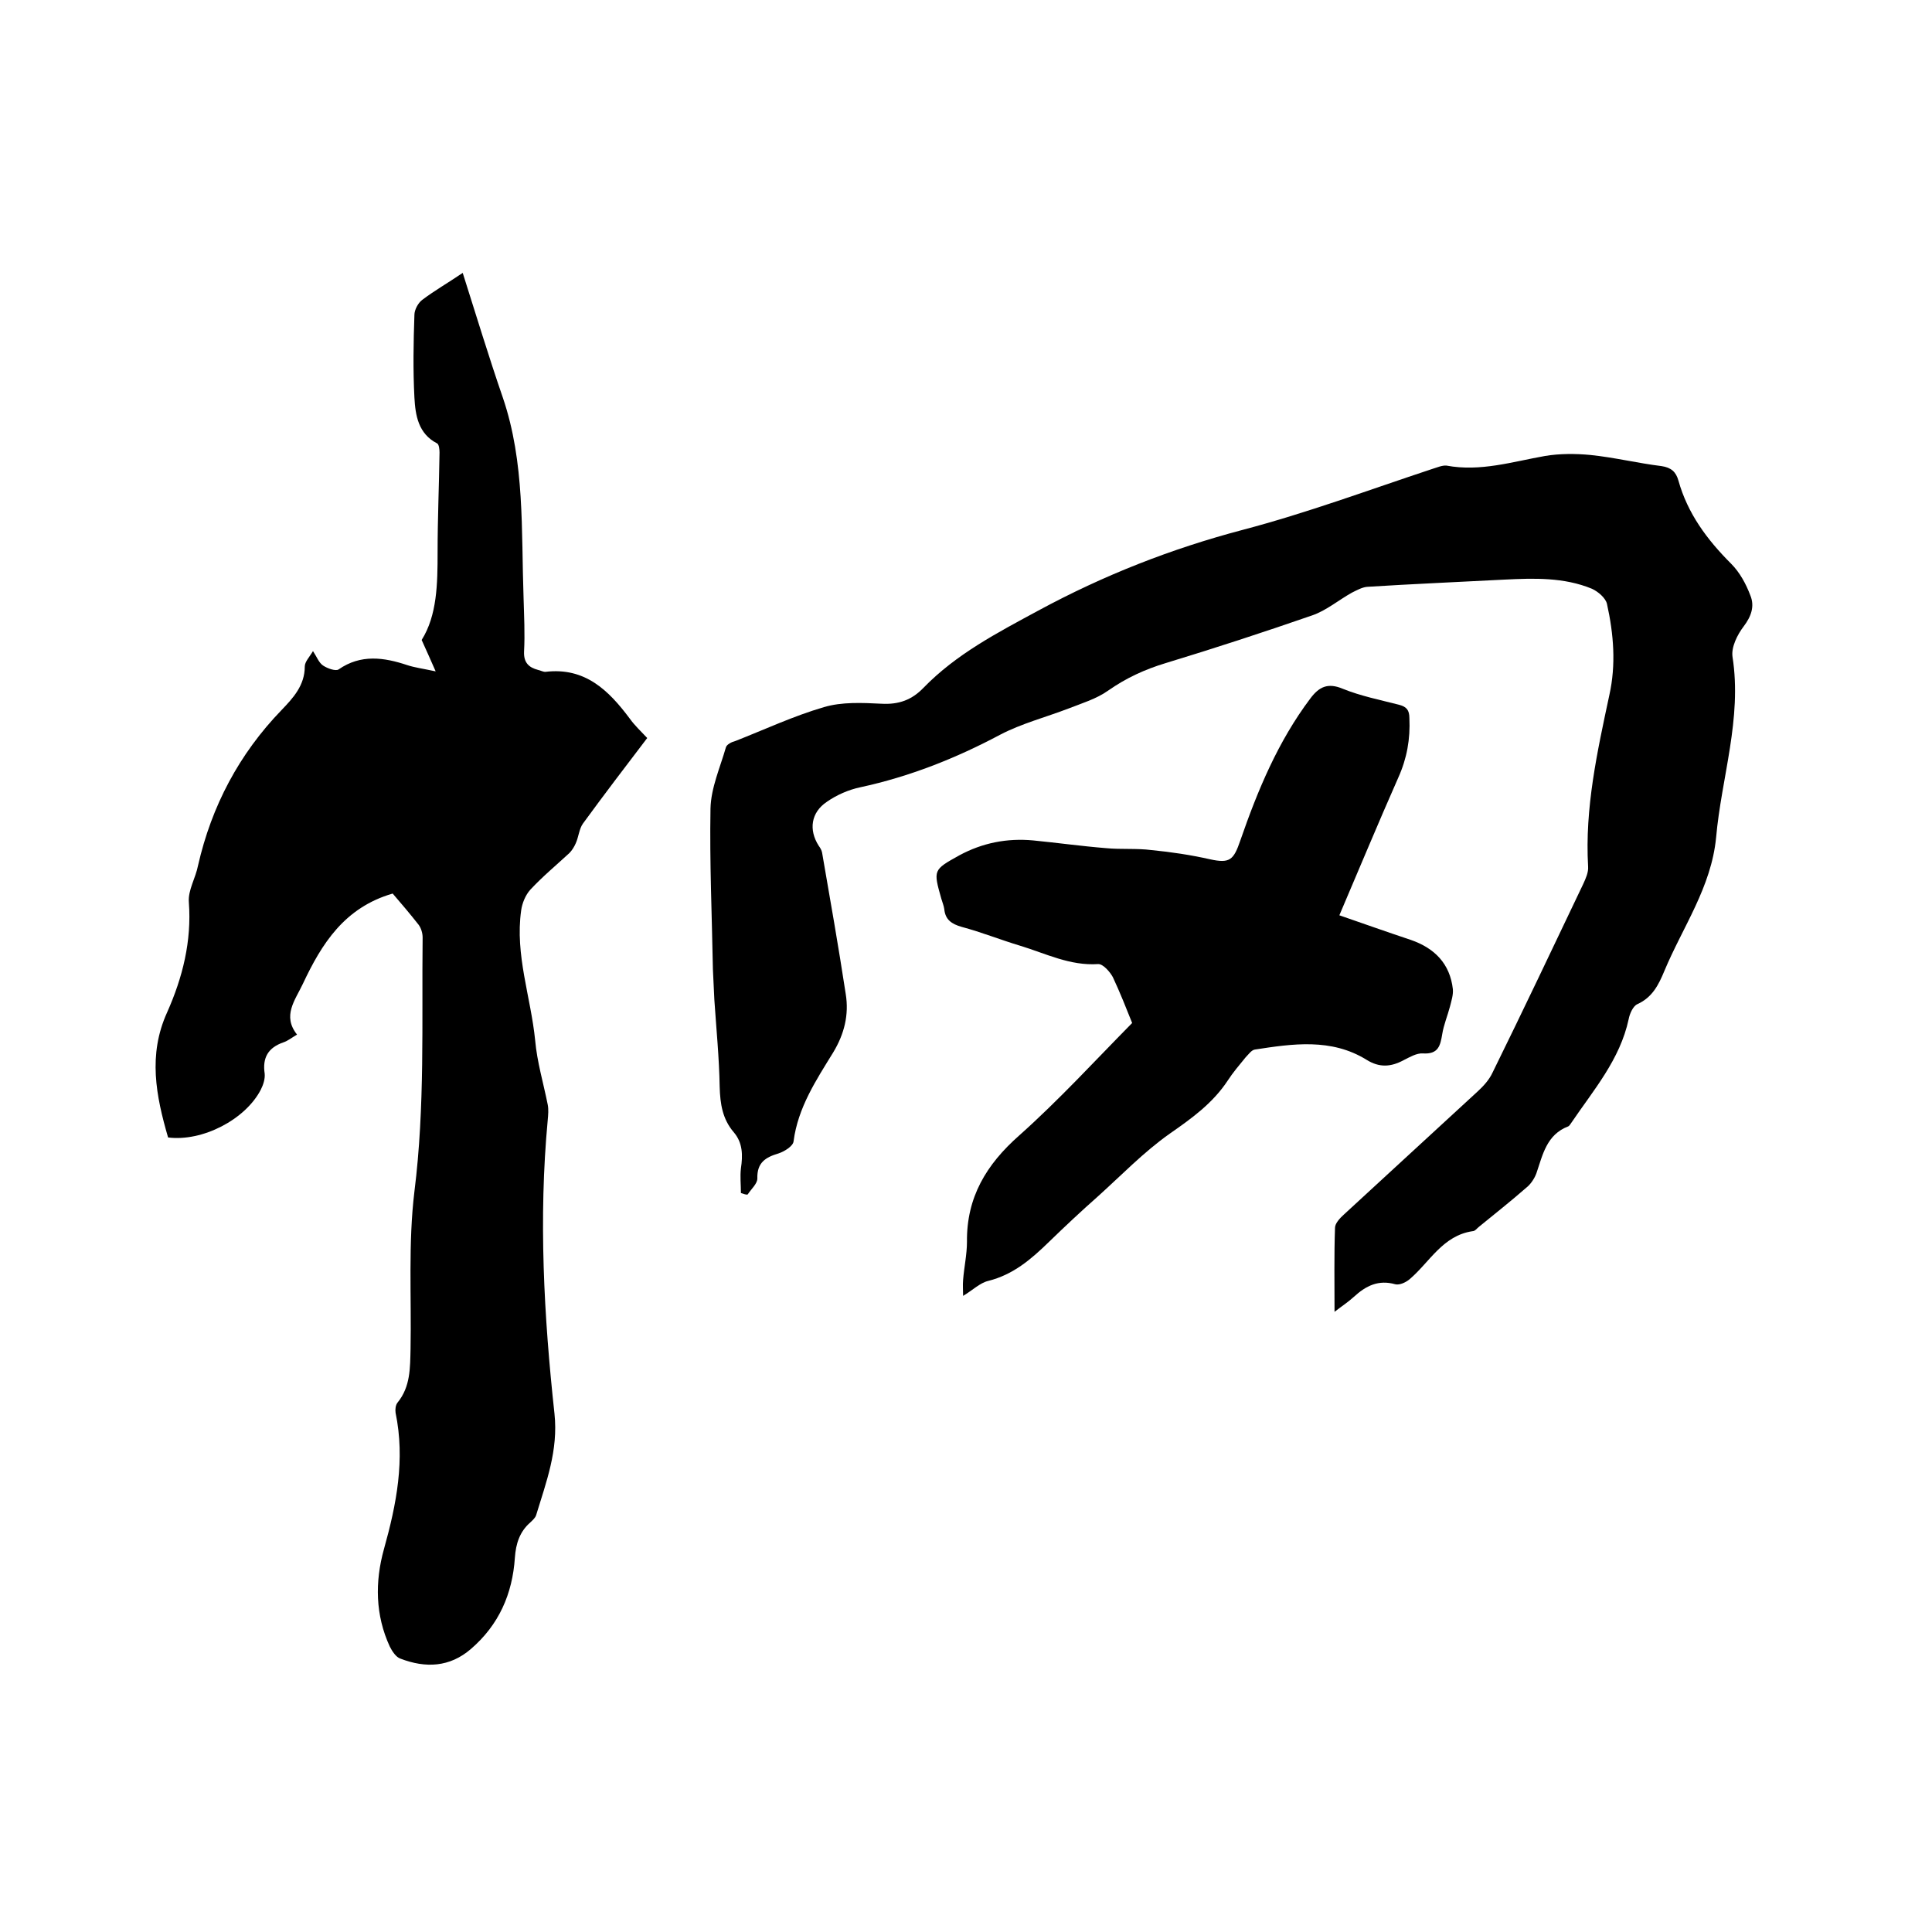
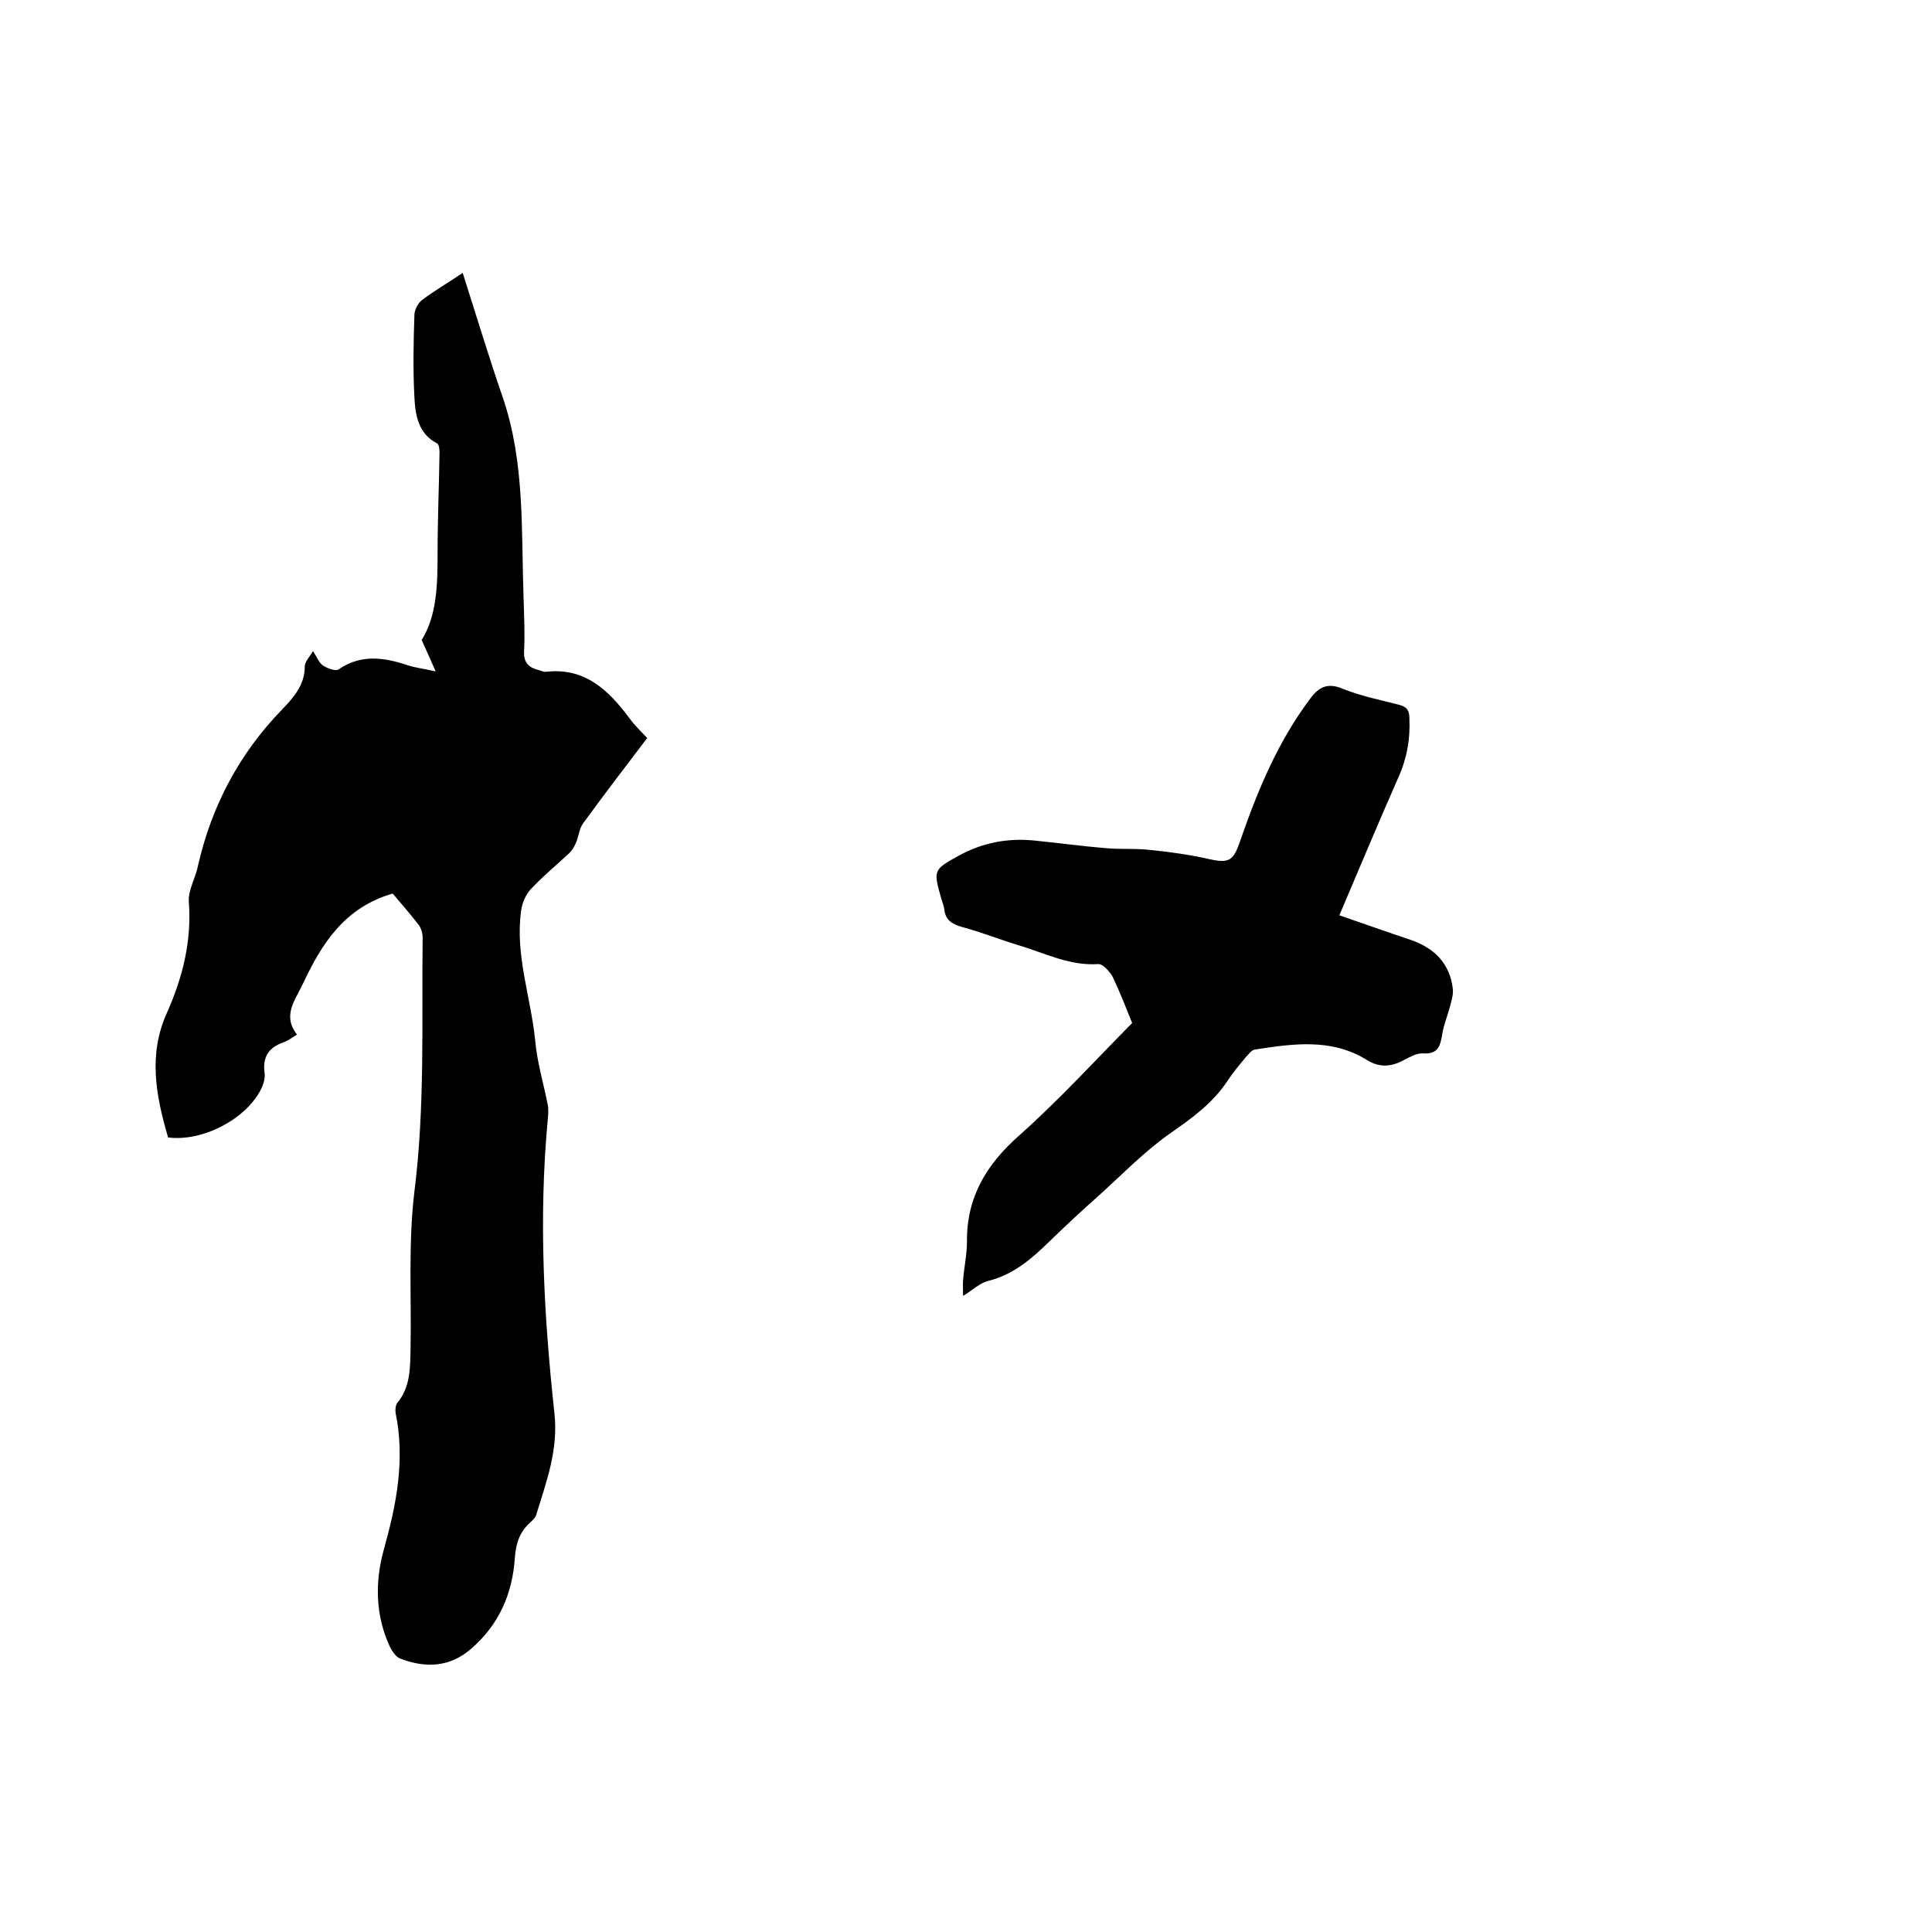
<svg xmlns="http://www.w3.org/2000/svg" enable-background="new 0 0 400 400" viewBox="0 0 400 400">
  <path d="m81.3 185c-10 2.9-14.7 10.4-18.6 18.7-1.6 3.4-4.3 6.6-1.2 10.5-1.2.7-1.9 1.3-2.8 1.6-3.2 1.1-4.4 3.2-3.9 6.5.1 1.1-.3 2.3-.8 3.3-3.2 6.2-12.1 10.8-19.2 9.9-2.5-8.6-4.2-17.1-.2-25.9 3.2-7.2 5.1-14.7 4.5-22.8-.2-2.5 1.4-5 1.9-7.6 2.8-12.3 8.5-23.1 17.3-32.2 2.4-2.5 4.8-5.1 4.8-9 0-1 1-2 1.7-3.2.8 1.2 1.2 2.4 2.1 3s2.6 1.2 3.2.8c4.6-3.2 9.4-2.5 14.2-.9 1.5.5 3.1.7 5.9 1.3-1.1-2.5-1.9-4.3-2.9-6.5 3.2-5.1 3.3-11.6 3.3-18.2 0-6.9.3-13.7.4-20.6 0-.6-.1-1.7-.5-1.9-3.9-2-4.5-5.8-4.7-9.5-.3-5.7-.2-11.4 0-17.1 0-1.1.8-2.5 1.6-3.1 2.5-1.9 5.3-3.5 8.4-5.6 2.8 8.8 5.4 17.4 8.3 25.8 4.6 13.5 3.8 27.5 4.3 41.5.1 3.7.3 7.4.1 11.1-.1 2.3 1 3.3 2.9 3.8.5.1 1 .4 1.5.4 8.2-1 13.1 3.8 17.5 9.7 1 1.4 2.2 2.5 3.6 4-4.5 5.9-9 11.8-13.3 17.7-.8 1.1-.9 2.8-1.5 4.1-.3.7-.8 1.5-1.3 2-2.7 2.5-5.6 4.9-8.1 7.6-1 1.1-1.7 2.8-1.9 4.3-1.3 9.2 2 17.9 2.9 26.9.4 4.5 1.7 8.8 2.6 13.3.2 1 .1 2.1 0 3.2-1.9 20.3-.8 40.6 1.4 60.8.8 7.6-1.7 14.1-3.8 21-.2.6-.7 1-1.2 1.5-2.2 1.9-3 4.4-3.2 7.3-.5 7.5-3.3 13.9-9.1 18.9-4.4 3.8-9.4 4-14.6 2-.9-.3-1.7-1.5-2.2-2.5-3-6.5-3.1-13.4-1.2-20.2 2.6-9.3 4.4-18.5 2.4-28.2-.1-.7 0-1.6.4-2.1 2.7-3.3 2.6-7.2 2.7-11.1.2-10.9-.5-21.9.8-32.6 2.2-17.5 1.5-35.1 1.7-52.6 0-.9-.3-1.9-.8-2.6-1.8-2.3-3.6-4.4-5.4-6.5z" />
-   <path d="m153.4 247c0-1.7-.2-3.4 0-5.1.4-2.7.4-5.3-1.5-7.5-2.3-2.7-2.8-5.8-2.9-9.4-.1-6-.7-12-1.1-18-.1-2.1-.2-4.2-.3-6.3-.2-11.1-.7-22.2-.5-33.3.1-4.3 2-8.5 3.2-12.7.2-.6 1.2-1.1 2-1.3 6.1-2.4 12.1-5.2 18.3-7 3.7-1.1 7.9-.9 11.9-.7 3.6.2 6.3-.8 8.7-3.3 6.8-7 15.3-11.4 23.8-16 13.5-7.3 27.5-12.8 42.3-16.7 13.3-3.5 26.2-8.3 39.2-12.6 1-.3 2.1-.8 3-.7 7 1.3 13.6-.8 20.4-2 3-.5 6.3-.5 9.4-.2 4.9.5 9.8 1.7 14.7 2.3 2 .3 3 1.2 3.5 3 1.9 6.8 5.9 12.2 10.9 17.2 1.8 1.8 3.1 4.2 4 6.6.9 2.2.2 4.3-1.4 6.4-1.3 1.7-2.6 4.3-2.3 6.3 2 12.8-2.3 25-3.4 37.4-1 10.3-6.9 18.5-10.7 27.6-1.2 2.9-2.5 5.5-5.6 6.9-.9.4-1.6 2-1.8 3.1-1.8 8.4-7.3 14.7-11.9 21.5-.2.3-.4.6-.6.7-4.5 1.7-5.3 5.9-6.6 9.7-.4 1.1-1.2 2.3-2.1 3-3.2 2.8-6.5 5.4-9.8 8.1-.4.3-.8.9-1.3.9-6.2.9-8.9 6.4-13 9.9-.8.7-2.1 1.3-3 1.1-3.5-1-6.1.3-8.6 2.6-1.2 1.1-2.6 2-4 3.1 0-6-.1-11.7.1-17.4 0-.9 1-2 1.9-2.8 9.2-8.5 18.4-16.9 27.6-25.4 1.2-1.1 2.4-2.4 3.1-3.9 6.4-13 12.6-26.1 18.8-39.1.5-1.1 1.1-2.4 1-3.6-.7-12.1 1.9-23.8 4.4-35.5 1.4-6.3.9-12.6-.5-18.9-.3-1.2-1.8-2.5-3.1-3.1-5.8-2.4-12-2.2-18.1-1.9-9.5.5-19 .9-28.5 1.5-1 .1-2.1.7-3.1 1.2-2.7 1.5-5.3 3.7-8.2 4.7-10.1 3.5-20.2 6.8-30.4 9.9-4.3 1.3-8.2 3.1-11.9 5.7-2.4 1.7-5.4 2.6-8.2 3.7-4.7 1.8-9.7 3.1-14.1 5.4-9.2 4.9-18.8 8.7-29 10.9-2.4.5-4.9 1.6-6.9 3-3.3 2.2-3.8 5.8-1.7 9.1.3.4.6.9.7 1.4 1.7 9.8 3.4 19.5 4.9 29.3.7 4.3-.3 8.3-2.6 12.1-3.5 5.7-7.3 11.4-8.2 18.4-.1 1-1.9 2.1-3.1 2.5-2.7.8-4.5 1.9-4.4 5.2 0 1.1-1.3 2.2-2 3.3-.3.1-.8-.1-1.4-.3z" />
  <path d="m277.3 189.5c5.2 1.8 10 3.5 14.8 5.1 4.9 1.7 8.1 4.9 8.7 10.2.1 1.2-.3 2.4-.6 3.6-.5 1.9-1.3 3.8-1.6 5.7-.4 2.4-.8 4.2-4 4-1.3-.1-2.8.8-4 1.4-2.6 1.4-5 1.6-7.7-.1-7.3-4.5-15.3-3.3-23.1-2.1-.7.1-1.3 1-1.9 1.6-1.3 1.6-2.6 3.1-3.7 4.8-3.1 4.7-7.4 7.8-12 11-5.4 3.8-10.1 8.7-15 13.1-3.4 3-6.7 6.1-10 9.3-3.7 3.6-7.4 6.8-12.6 8.1-1.7.4-3.2 1.9-5.2 3.1 0-1.2-.1-2.2 0-3.3.2-2.6.8-5.3.8-7.9-.1-9.2 4-16 10.8-22 8.3-7.4 15.8-15.6 23.4-23.3-1.2-3-2.5-6.3-4-9.5-.6-1.1-2-2.7-3-2.7-5.9.4-10.9-2.2-16.2-3.8-4-1.2-8-2.8-12.1-3.9-2.1-.6-3.4-1.5-3.6-3.7-.1-.7-.4-1.4-.6-2.1-1.7-6-1.7-6 3.7-9 4.8-2.6 9.9-3.6 15.3-3.1 5.1.5 10.1 1.2 15.1 1.6 3.1.3 6.3 0 9.4.4 4.1.4 8.1 1 12.1 1.9 4.1.9 4.9.2 6.3-3.9 3.6-10.4 7.8-20.5 14.5-29.4 1.8-2.4 3.6-3.3 6.7-2 3.7 1.5 7.7 2.3 11.6 3.3 1.6.4 2.2 1.1 2.2 2.8.2 4.3-.5 8.3-2.3 12.3-4.2 9.5-8.1 18.9-12.2 28.5z" />
</svg>